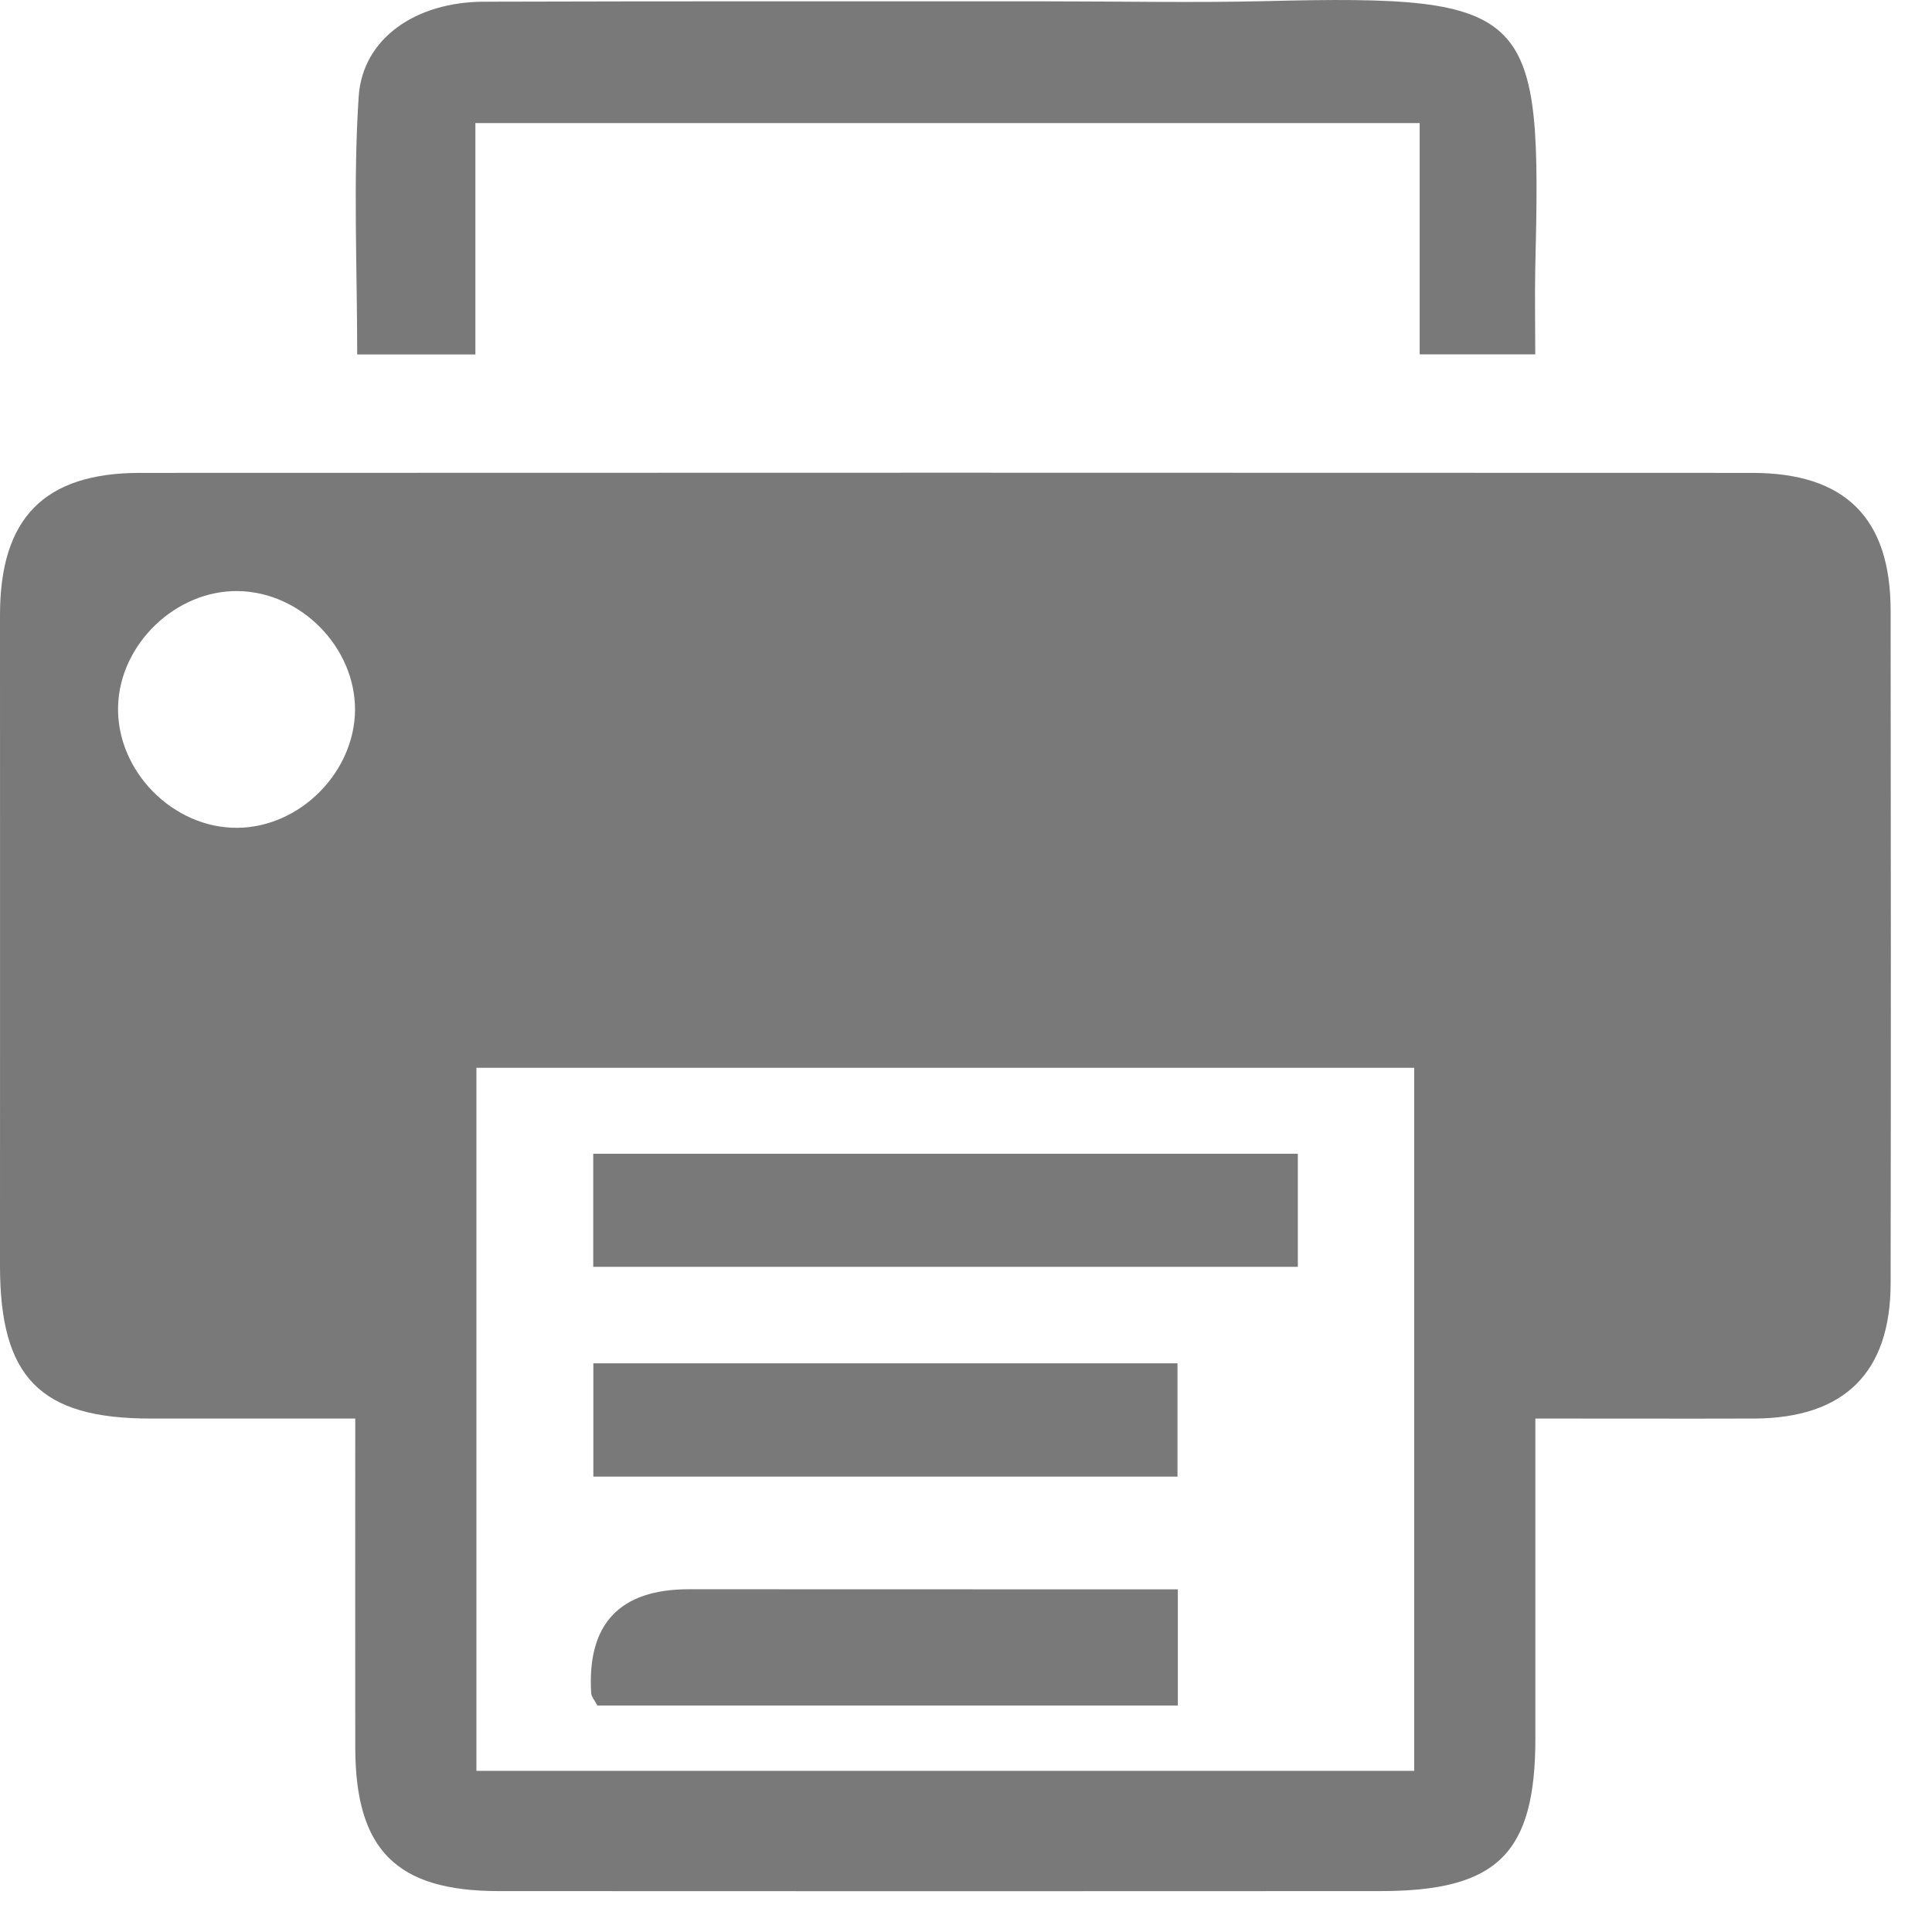
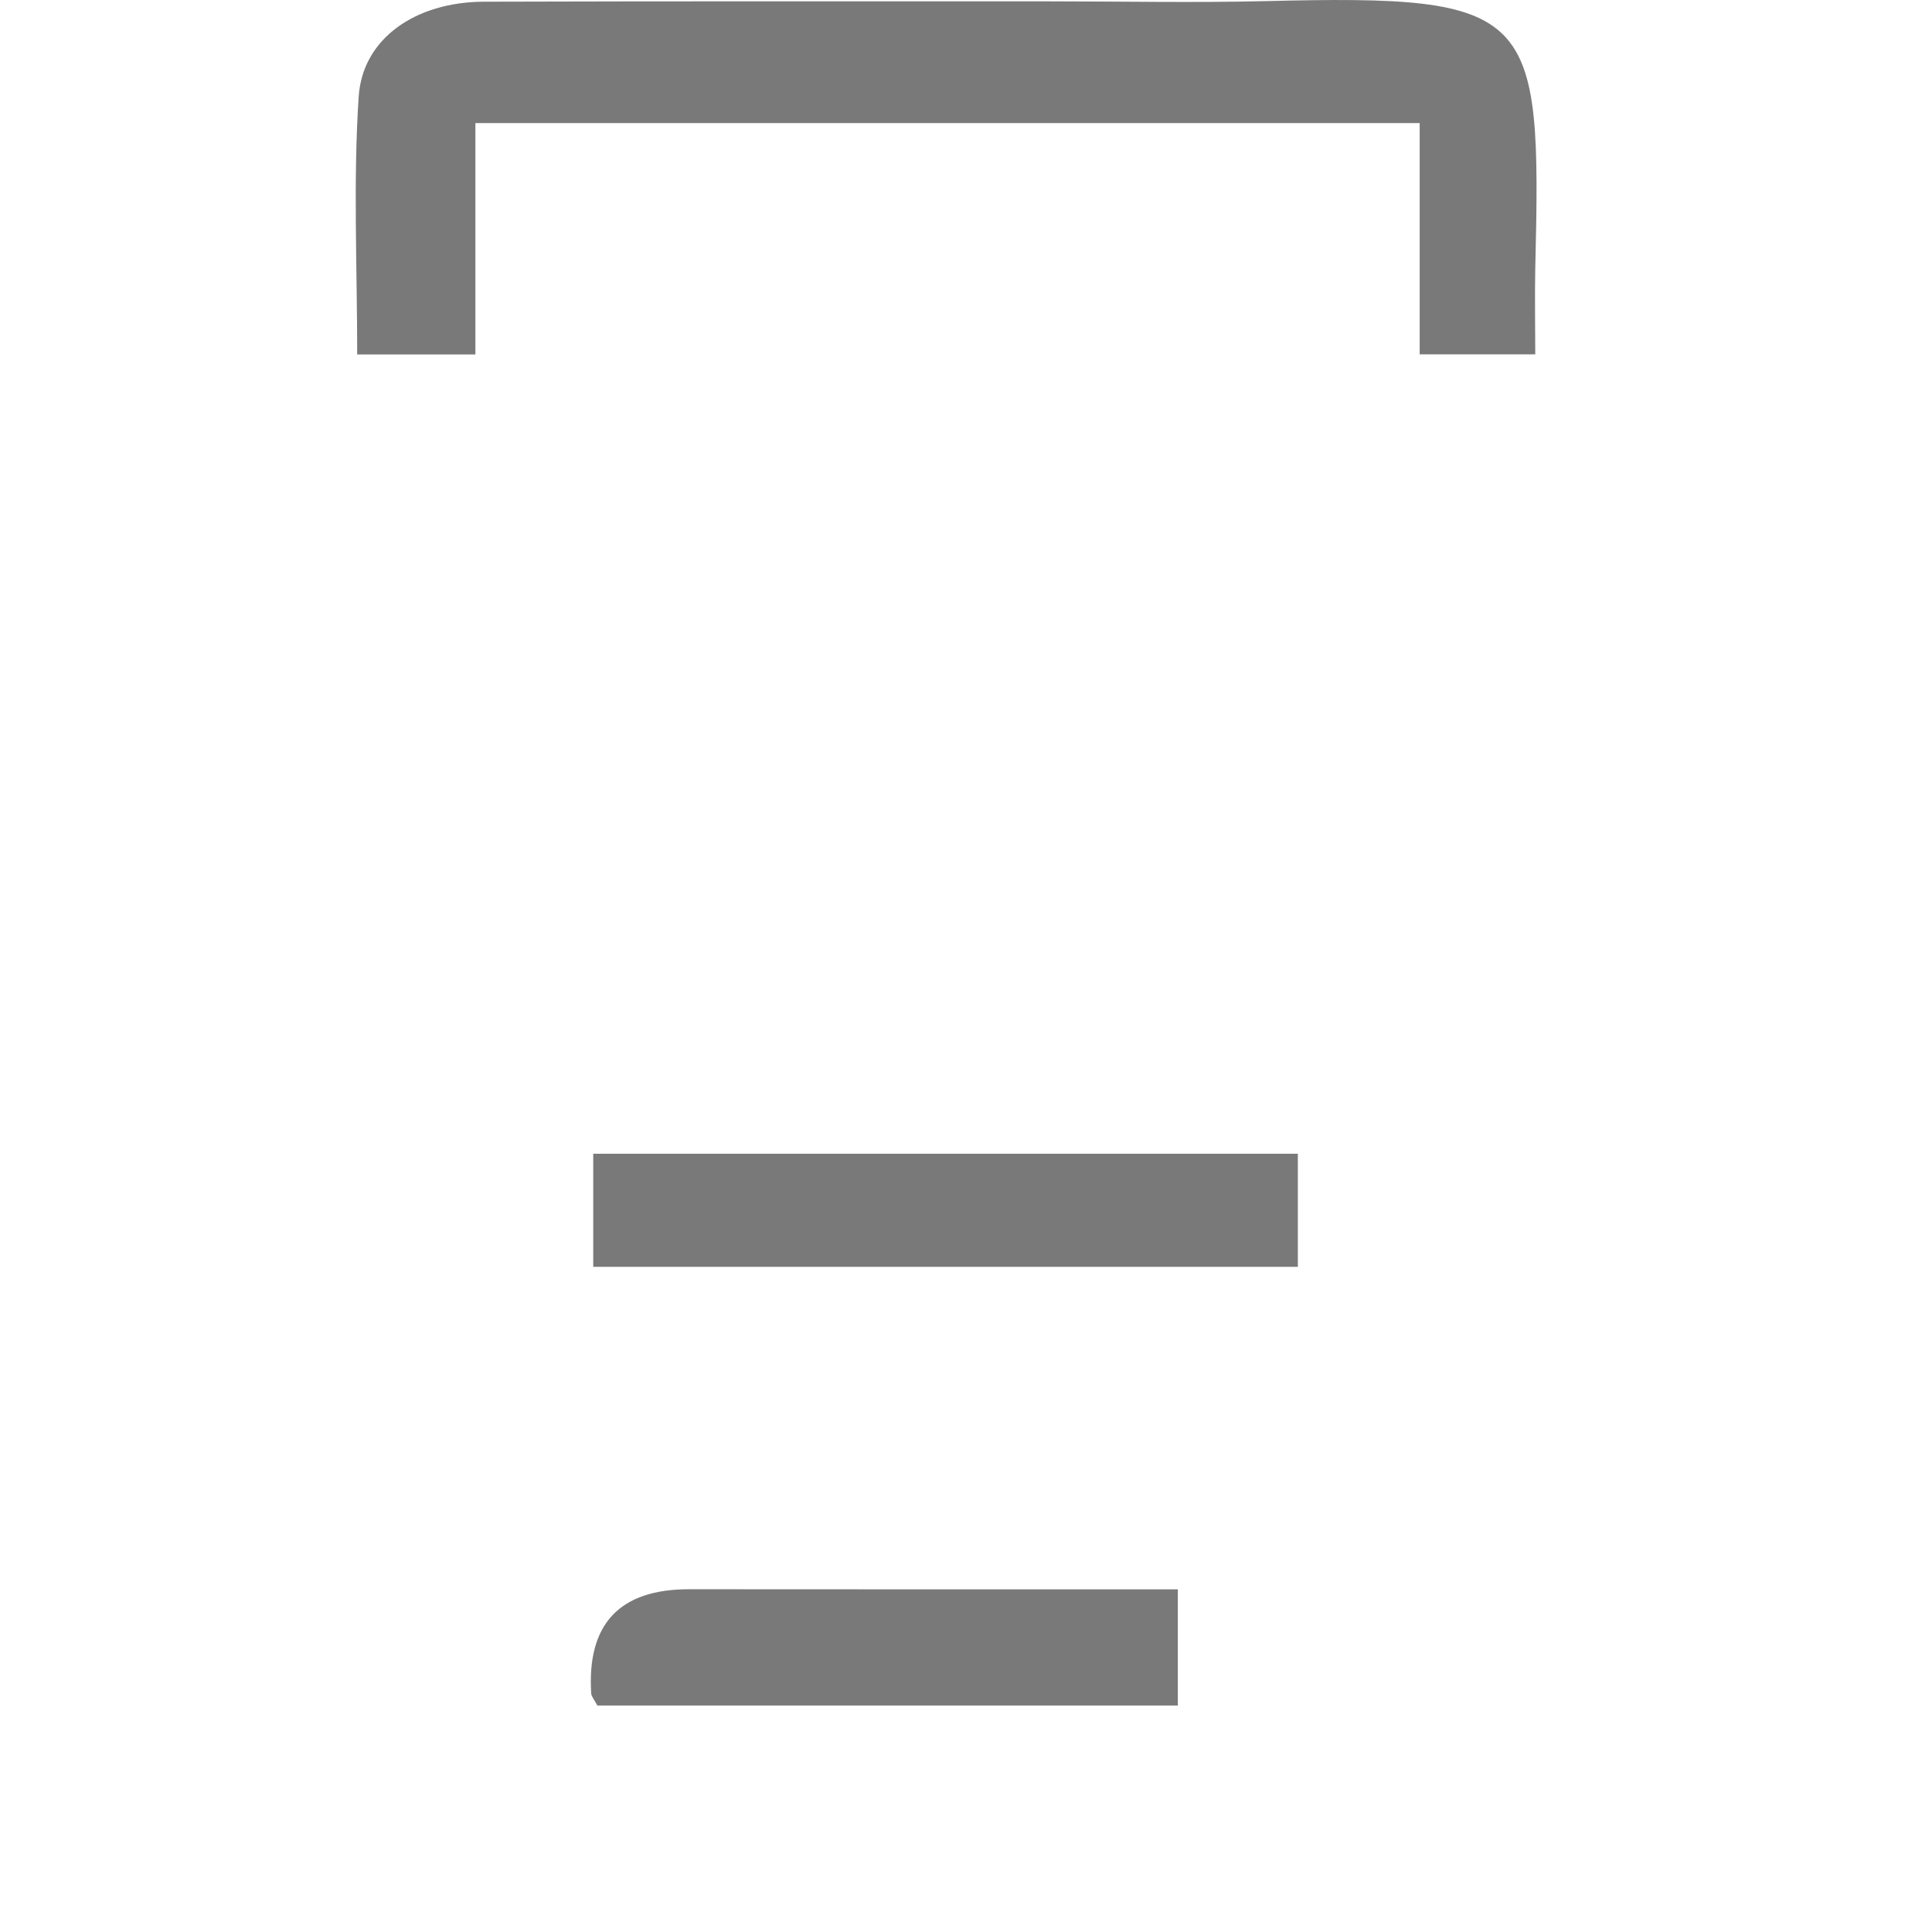
<svg xmlns="http://www.w3.org/2000/svg" width="17" height="17" viewBox="0 0 17 17" fill="none">
-   <path d="M16.636 5.375C16.636 4.558 16.237 4.161 15.416 4.161C10.689 4.159 5.96 4.159 1.232 4.161C0.389 4.161 0 4.559 0 5.411C0 7.32 0.001 9.23 0 11.14C0 12.12 0.354 12.482 1.323 12.482C1.916 12.482 2.509 12.482 3.126 12.482C3.126 13.502 3.125 14.44 3.126 15.378C3.128 16.278 3.488 16.639 4.385 16.64C6.973 16.642 9.56 16.641 12.147 16.64C13.176 16.64 13.51 16.31 13.51 15.296C13.51 14.376 13.51 13.457 13.51 12.482C14.188 12.482 14.815 12.484 15.441 12.482C16.23 12.477 16.636 12.076 16.636 11.289C16.639 9.317 16.638 7.346 16.636 5.374V5.375ZM2.089 7.284C1.521 7.289 1.024 6.783 1.039 6.216C1.053 5.667 1.548 5.192 2.096 5.201C2.649 5.21 3.125 5.696 3.124 6.245C3.121 6.795 2.639 7.28 2.089 7.284ZM12.444 15.582H4.192V9.396H12.444V15.582Z" fill="#797979" />
  <path d="M4.183 3.119V1.083H12.492V3.118H13.509C13.509 2.85 13.504 2.608 13.509 2.367C13.564 0.088 13.511 -0.049 11.131 0.01C10.501 0.025 9.87 0.012 9.24 0.012C7.579 0.012 5.917 0.01 4.257 0.015C3.659 0.017 3.189 0.337 3.156 0.852C3.107 1.596 3.143 2.348 3.143 3.119H4.183Z" fill="#797979" />
  <path d="M11.42 10.152H5.22V11.147H11.42V10.152Z" fill="#797979" />
-   <path d="M10.361 12.993V11.996H5.221V12.993H10.361Z" fill="#797979" />
-   <path d="M5.256 15.007H10.364V13.985C10.17 13.985 10.006 13.985 9.841 13.985C8.582 13.985 7.322 13.985 6.062 13.984C5.451 13.984 5.164 14.29 5.202 14.901C5.204 14.928 5.228 14.954 5.256 15.007V15.007Z" fill="#797979" />
+   <path d="M5.256 15.007H10.364V13.985C8.582 13.985 7.322 13.985 6.062 13.984C5.451 13.984 5.164 14.29 5.202 14.901C5.204 14.928 5.228 14.954 5.256 15.007V15.007Z" fill="#797979" />
</svg>